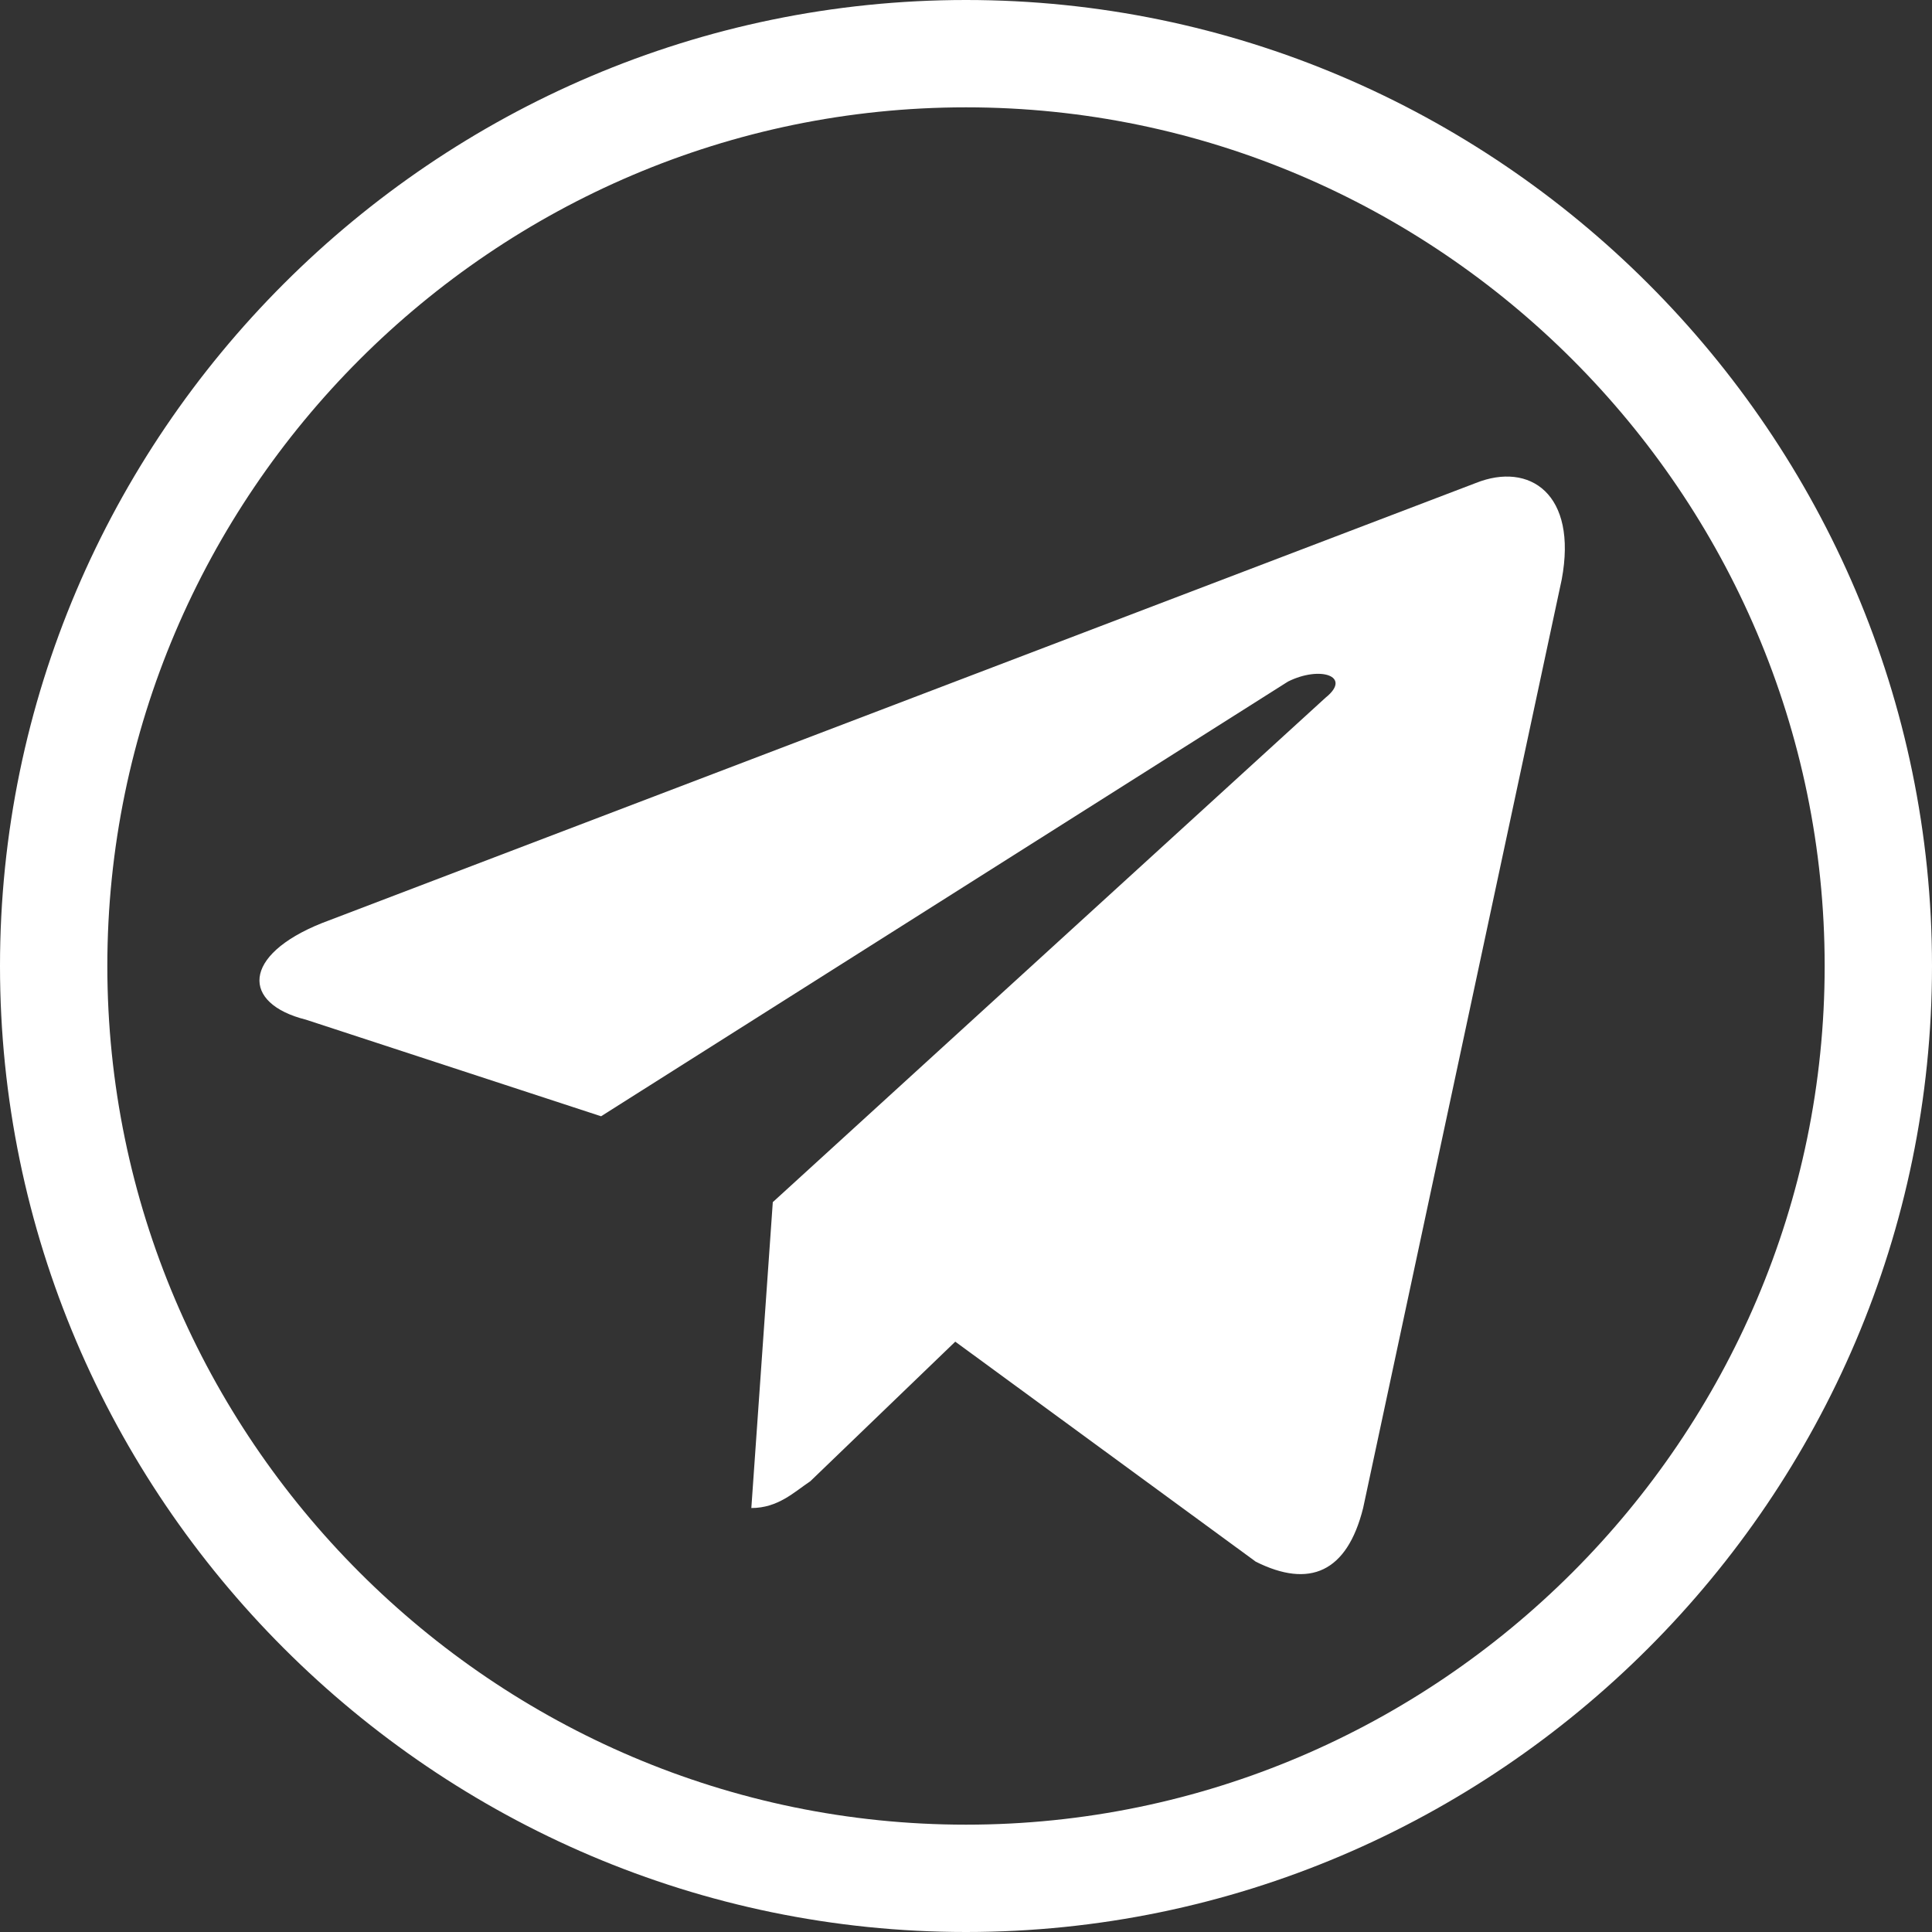
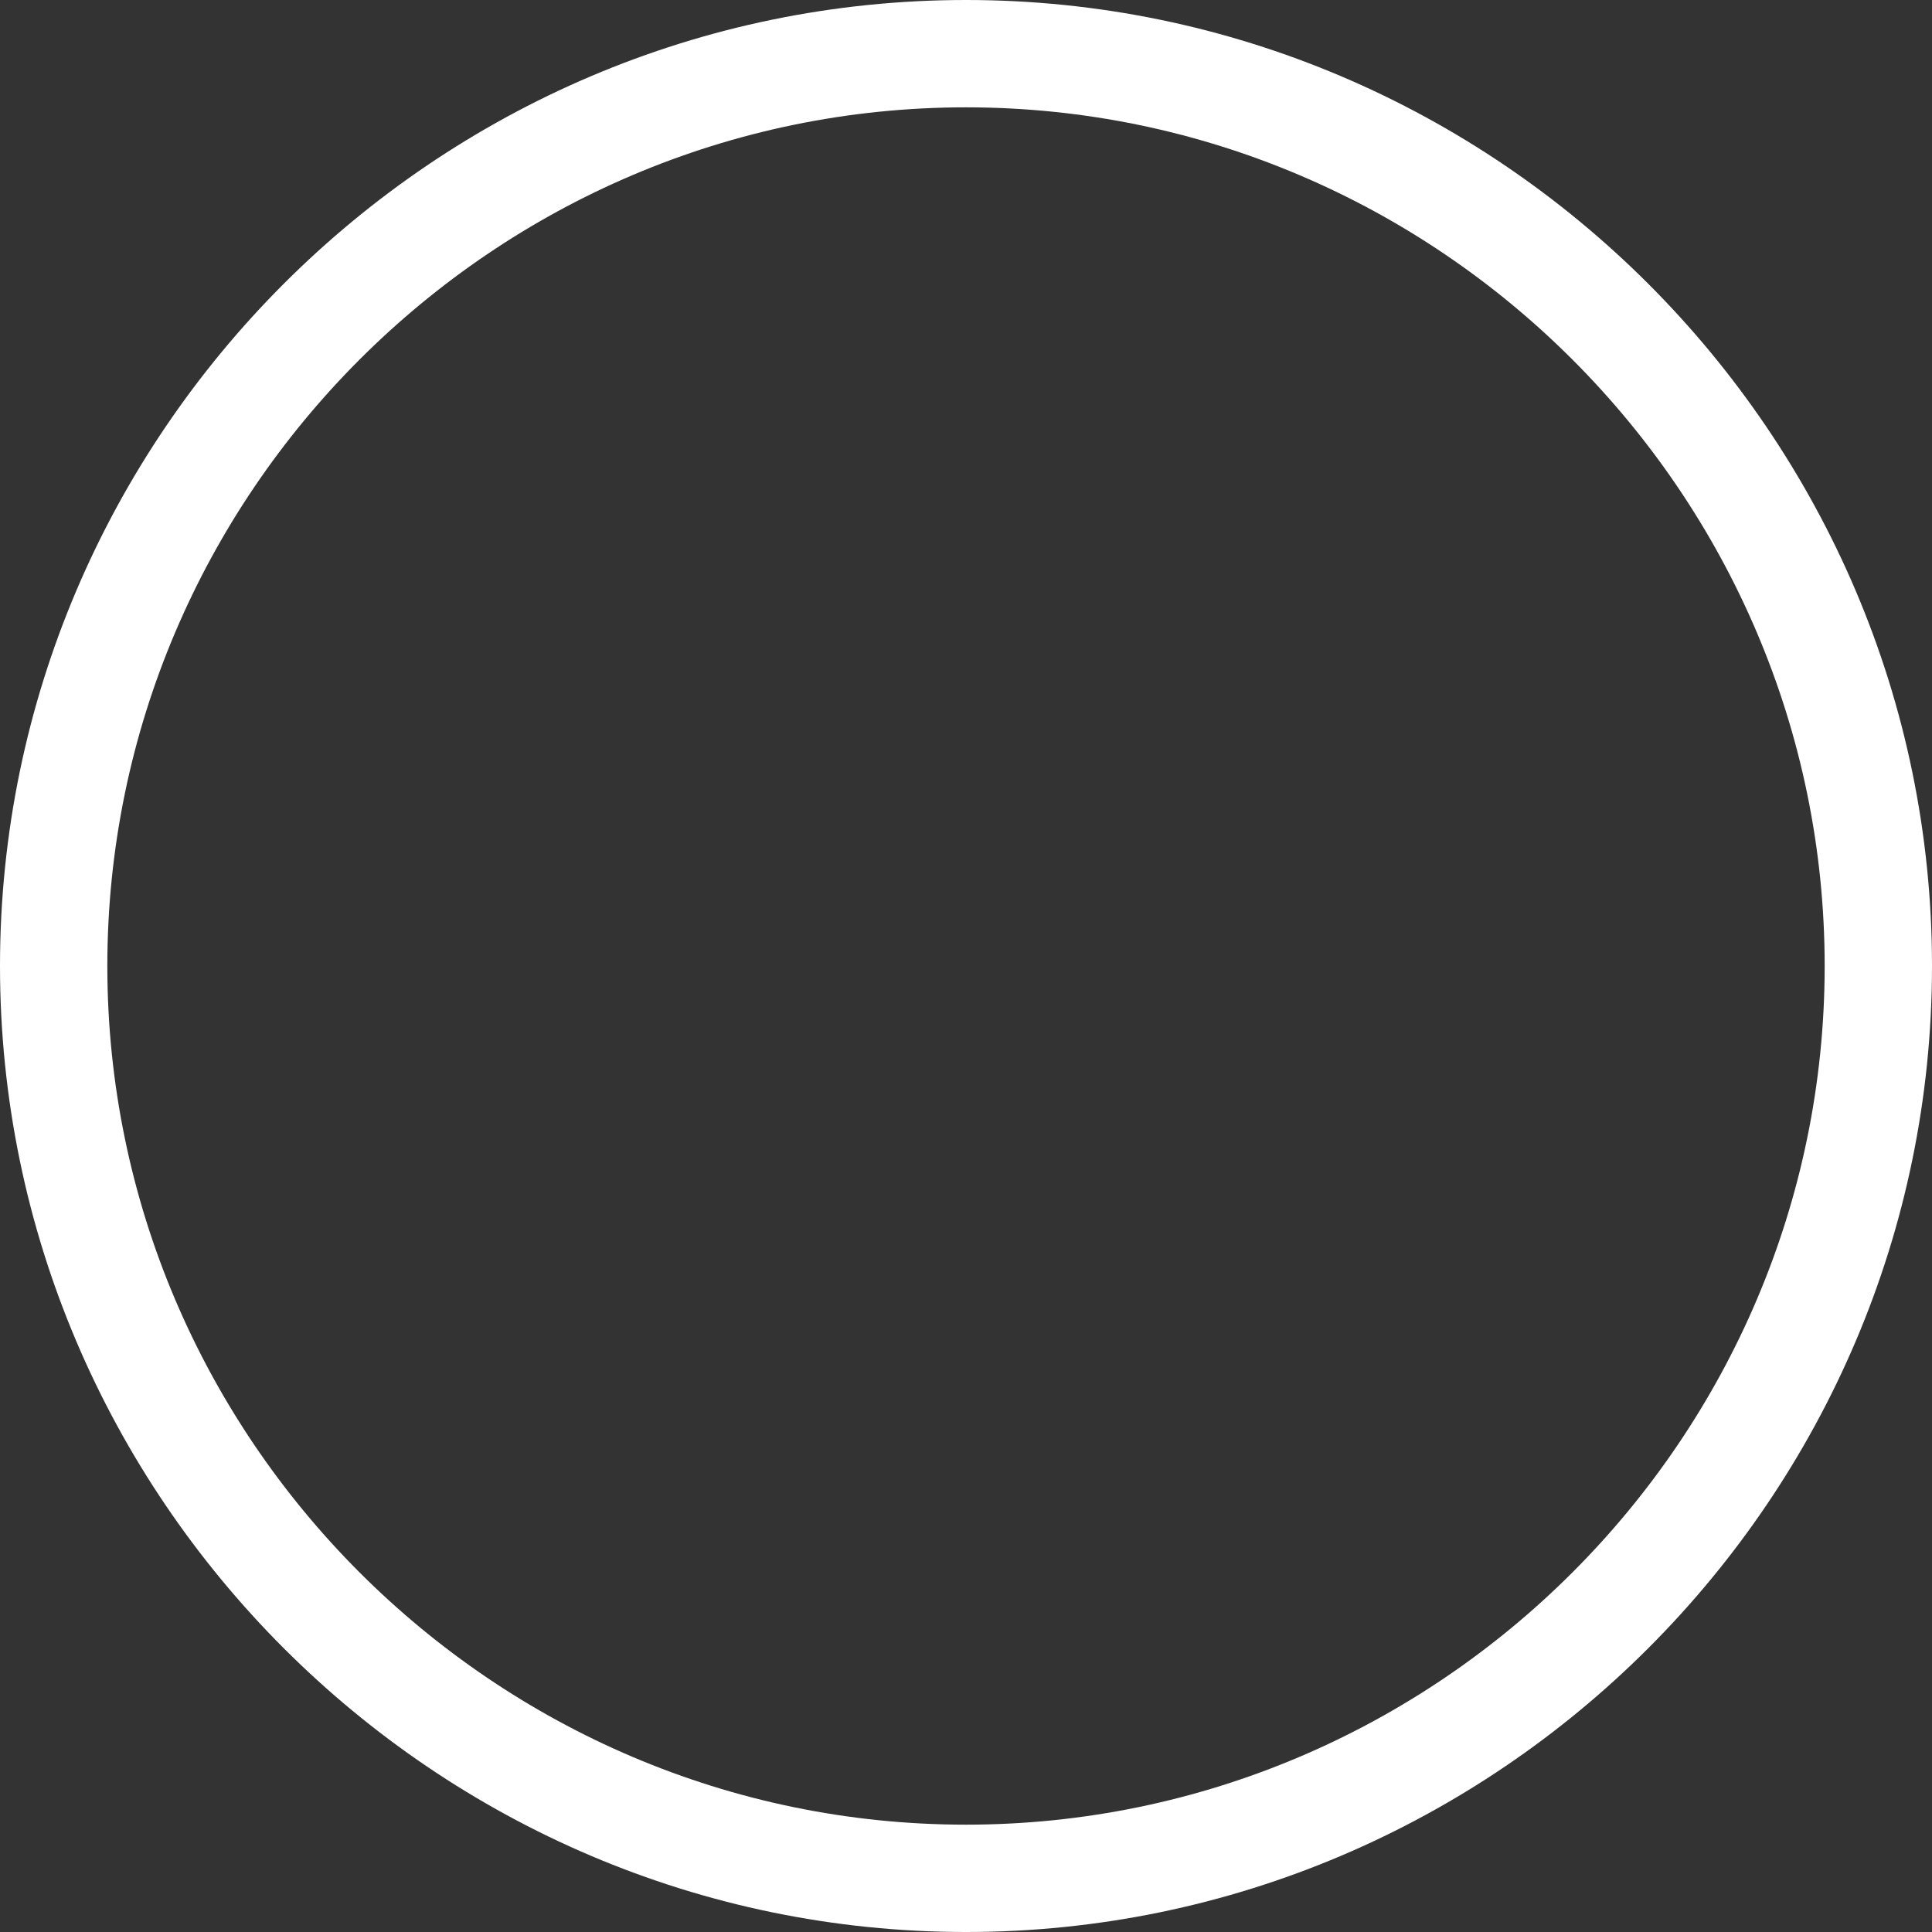
<svg xmlns="http://www.w3.org/2000/svg" t="1721874666653" class="icon" viewBox="0 0 1024 1024" version="1.1" p-id="19297" width="200" height="200">
  <rect x="0" y="0" width="1024" height="1024" fill="#333333" stroke="none" />
-   <path d="M398.222 799.289l11.378-162.133L702.578 369.778c14.222-11.378-2.844-17.067-19.911-8.533l-364.089 230.4L162.133 540.444c-34.133-8.533-34.133-34.133 8.533-51.2L782.222 256c28.444-11.378 54.044 5.689 45.511 51.2l-105.244 492.089c-8.533 34.133-28.444 42.667-56.889 28.444L506.311 711.111l-76.8 73.956c-8.533 5.689-17.067 14.222-31.289 14.222z" fill="#fff" p-id="19298" />
  <path d="M512 0C230.4 0 0 230.4 0 512s230.4 512 512 512 512-230.4 512-512S793.6 0 512 0z m0 967.111C261.689 967.111 56.889 762.311 56.889 512S261.689 56.889 512 56.889s455.111 204.8 455.111 455.111-204.8 455.111-455.111 455.111z" fill="#fff" p-id="19299" />
</svg>